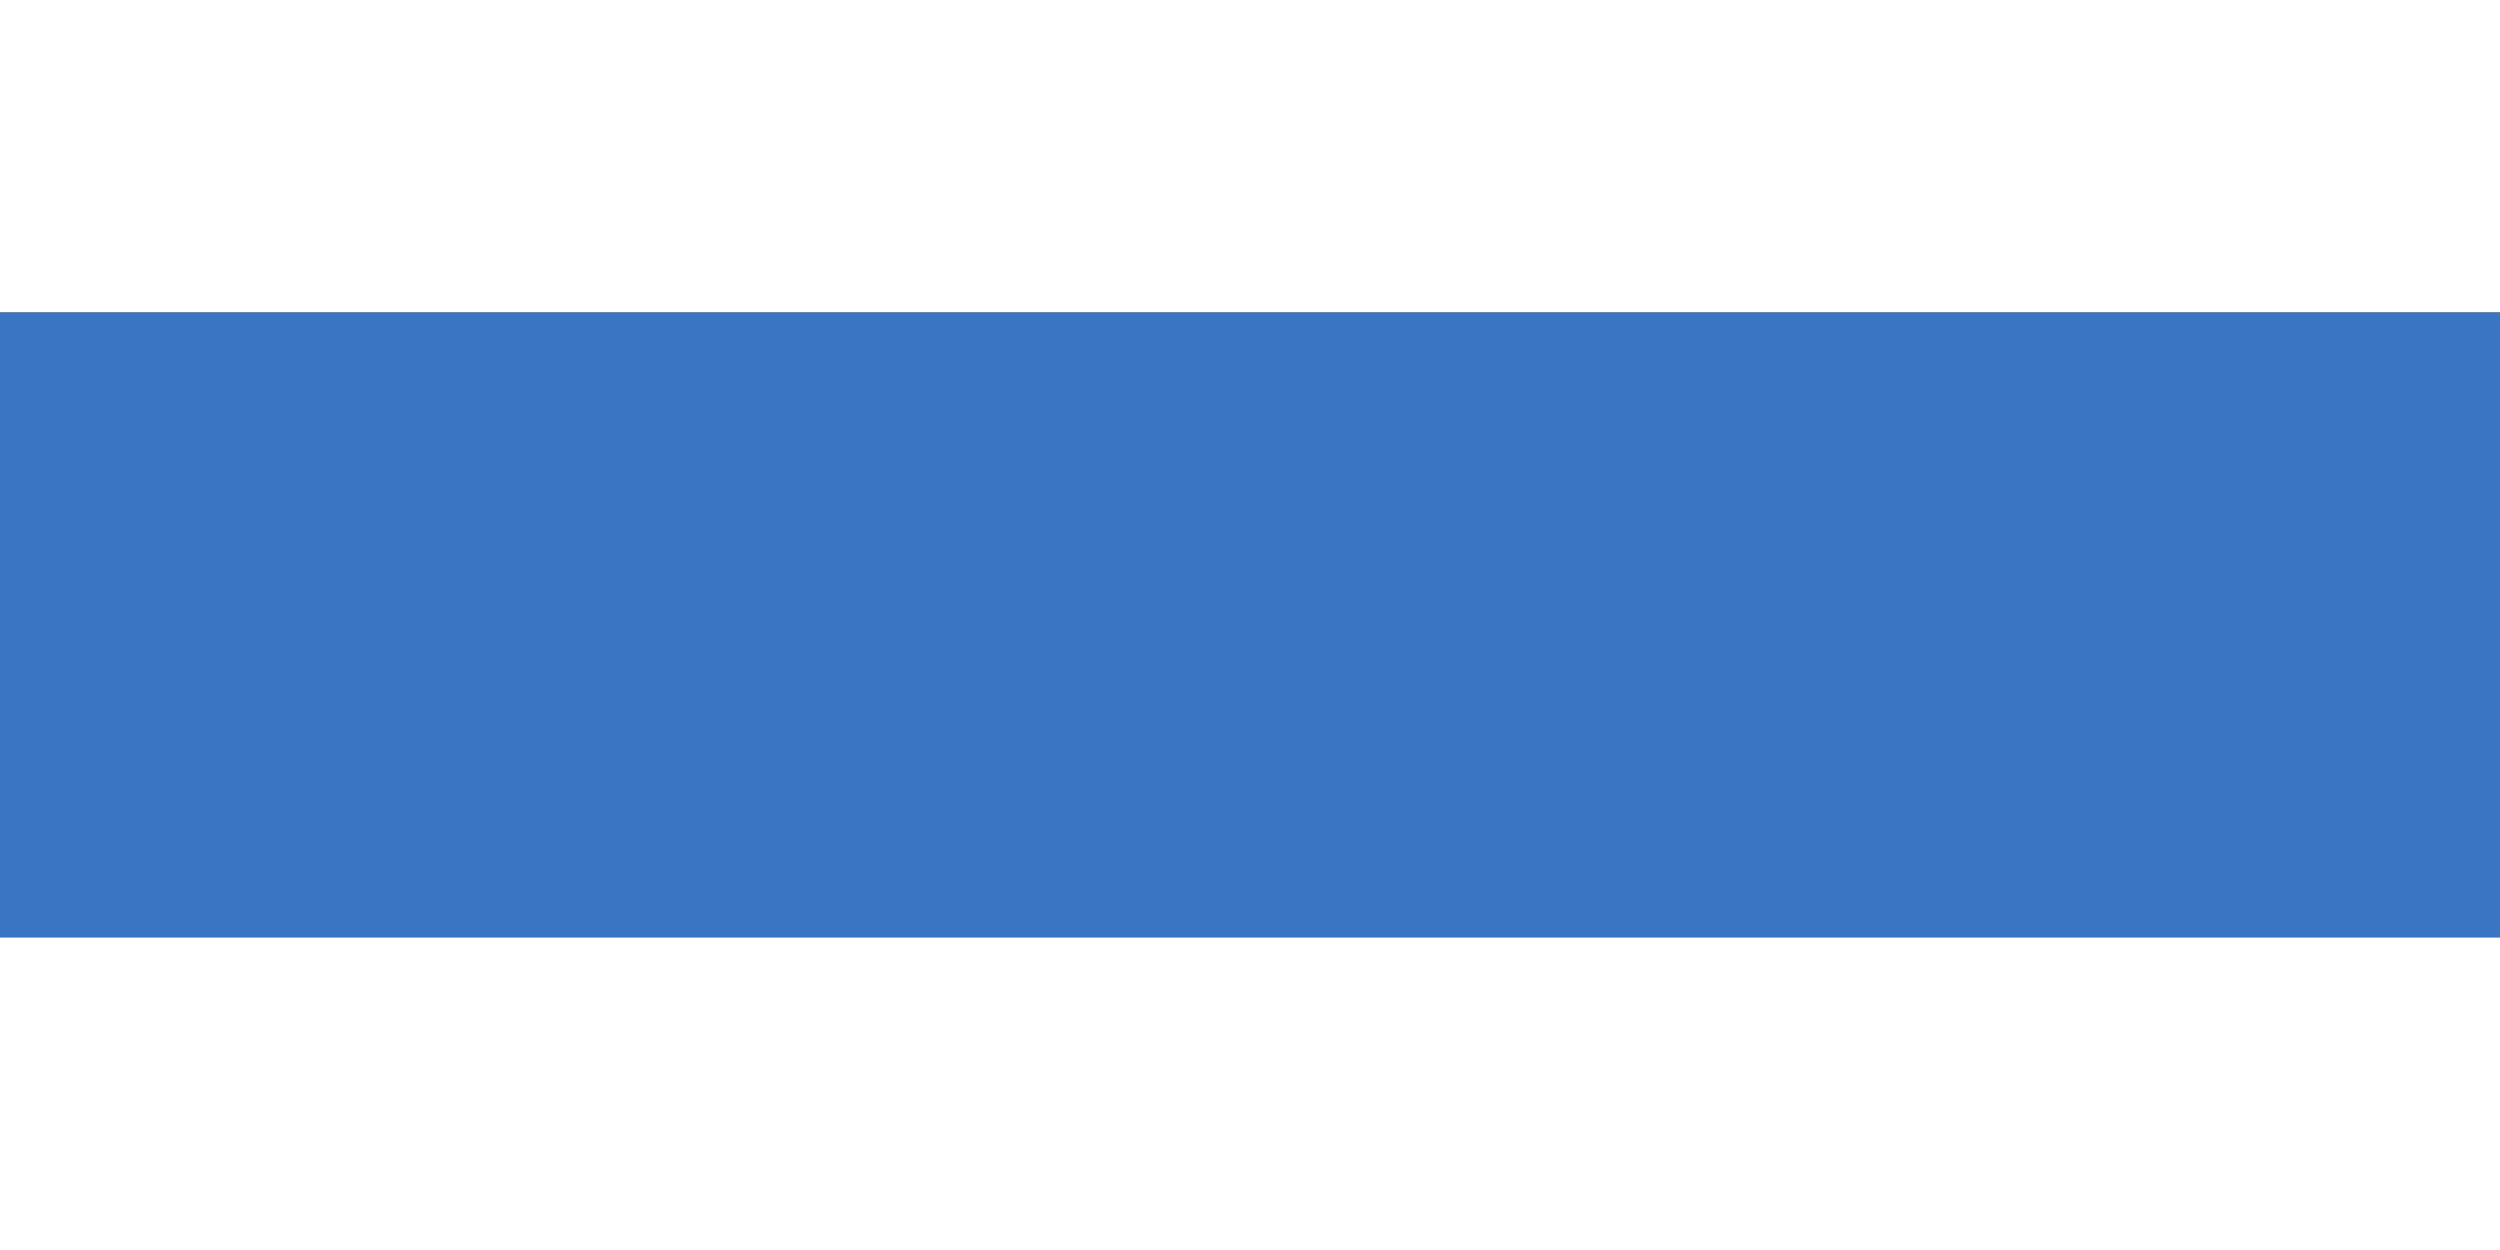
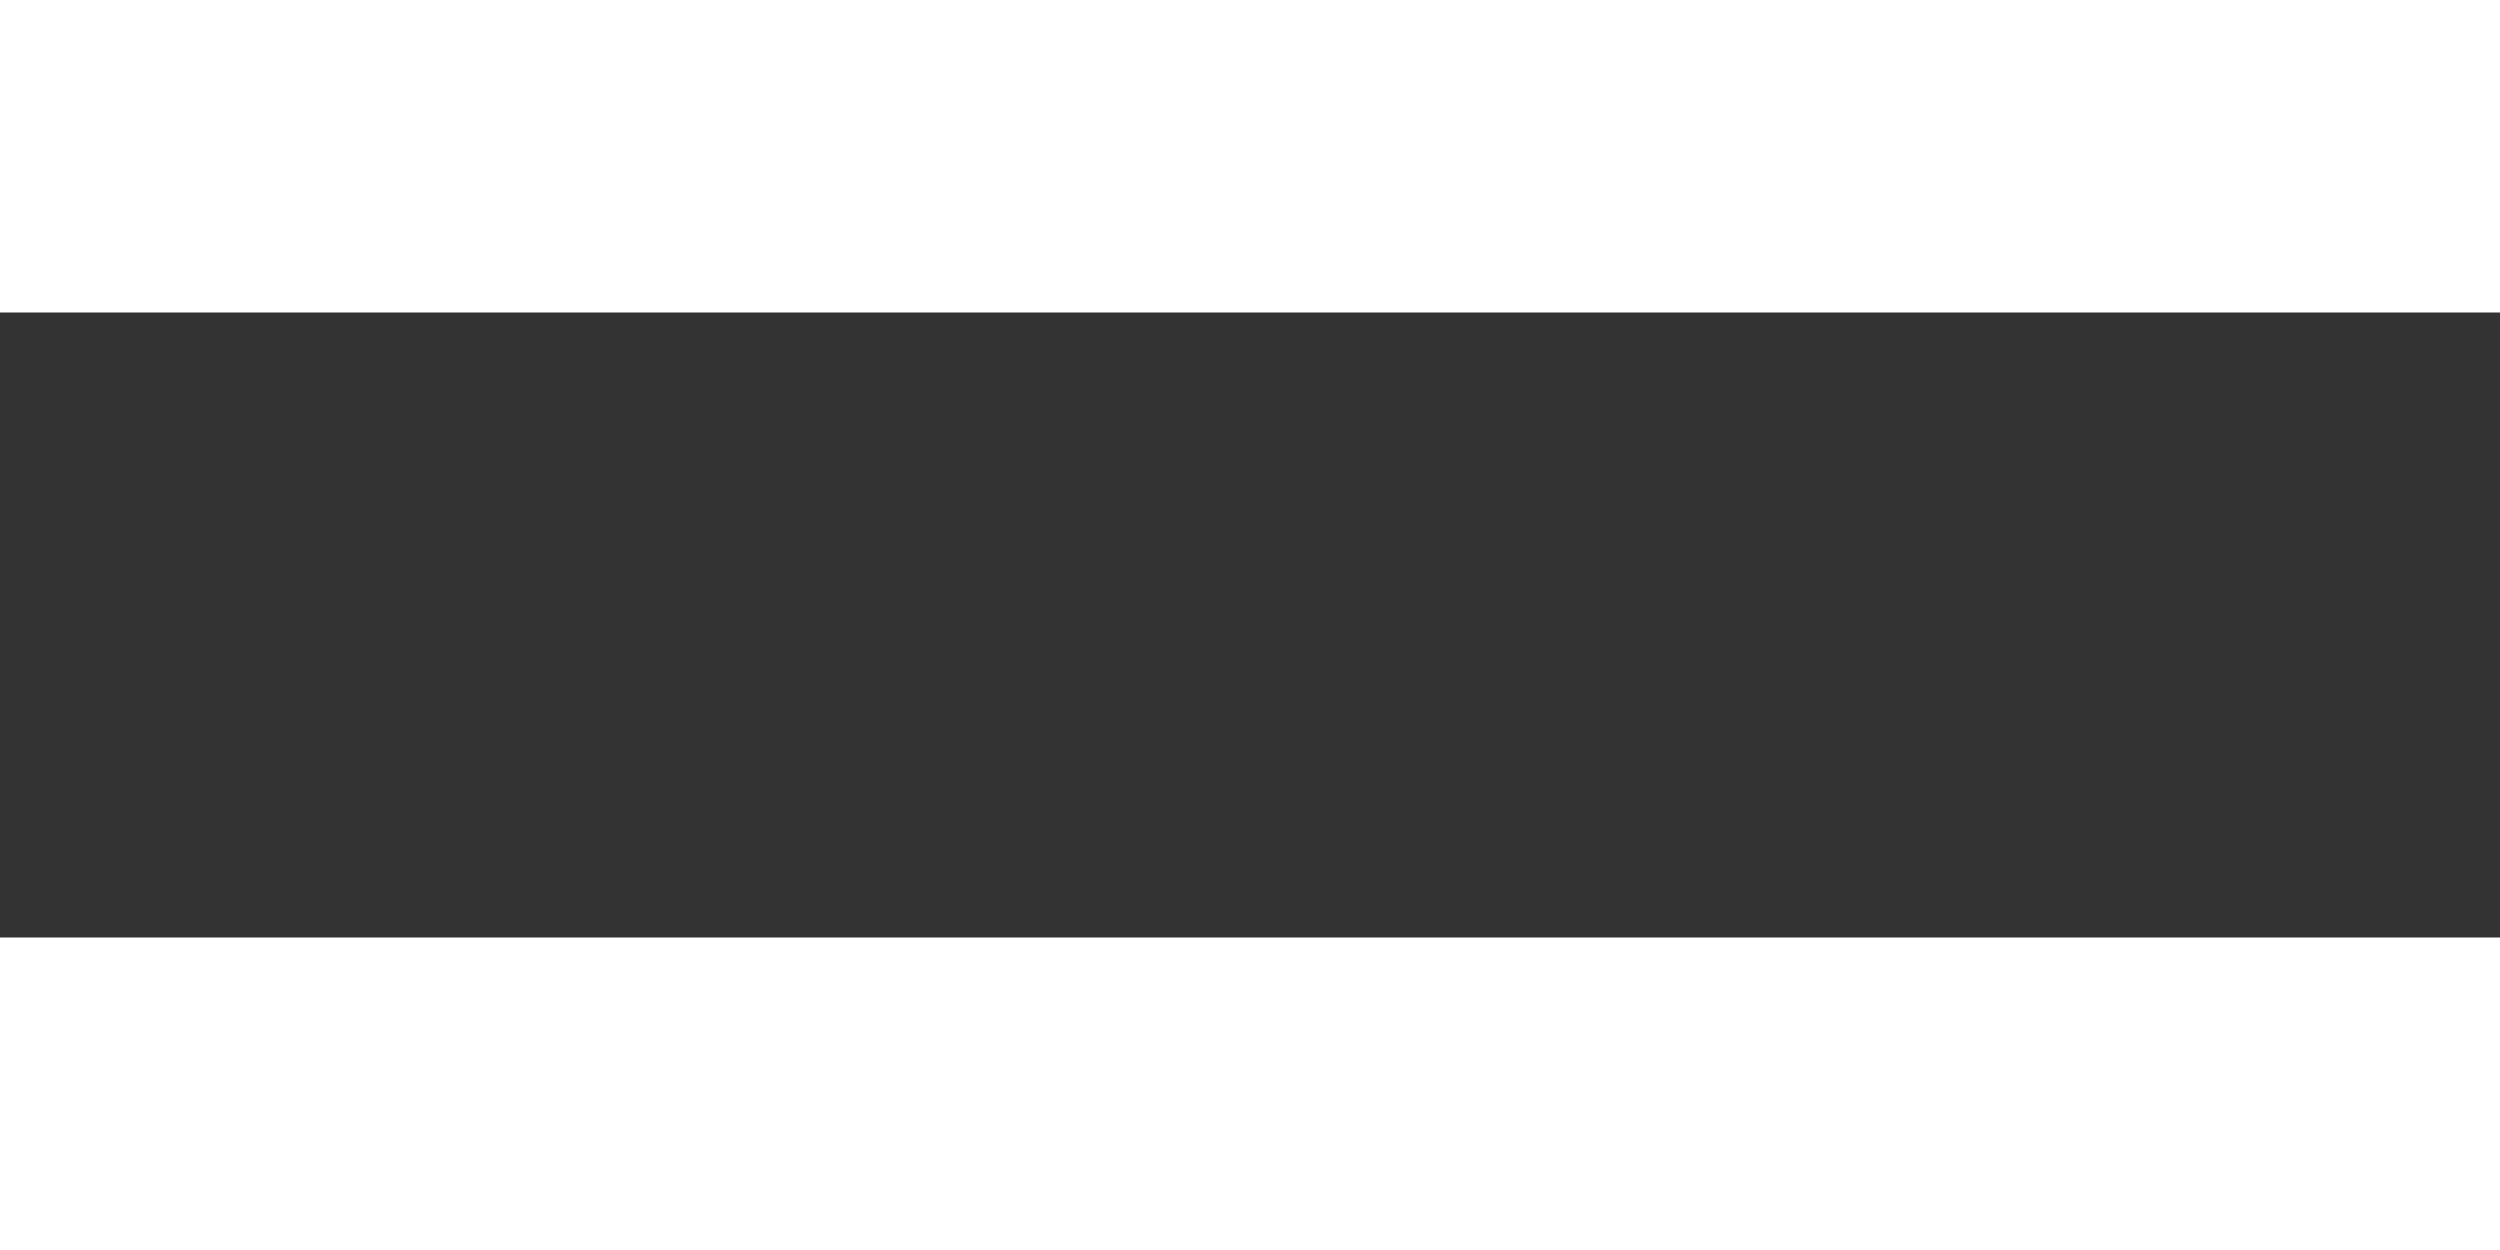
<svg width="600" height="300">
  <rect width="100%" height="100%" fill="#333333" stroke="none" />
  <rect id="white" width="600" height="75" x="0" y="0" fill="#fff" />
-   <rect id="blue" width="600" height="150" x="0" y="75" fill="#3a75c4" />
  <rect id="white" width="600" height="75" x="0" y="225" fill="#fff" />
</svg>